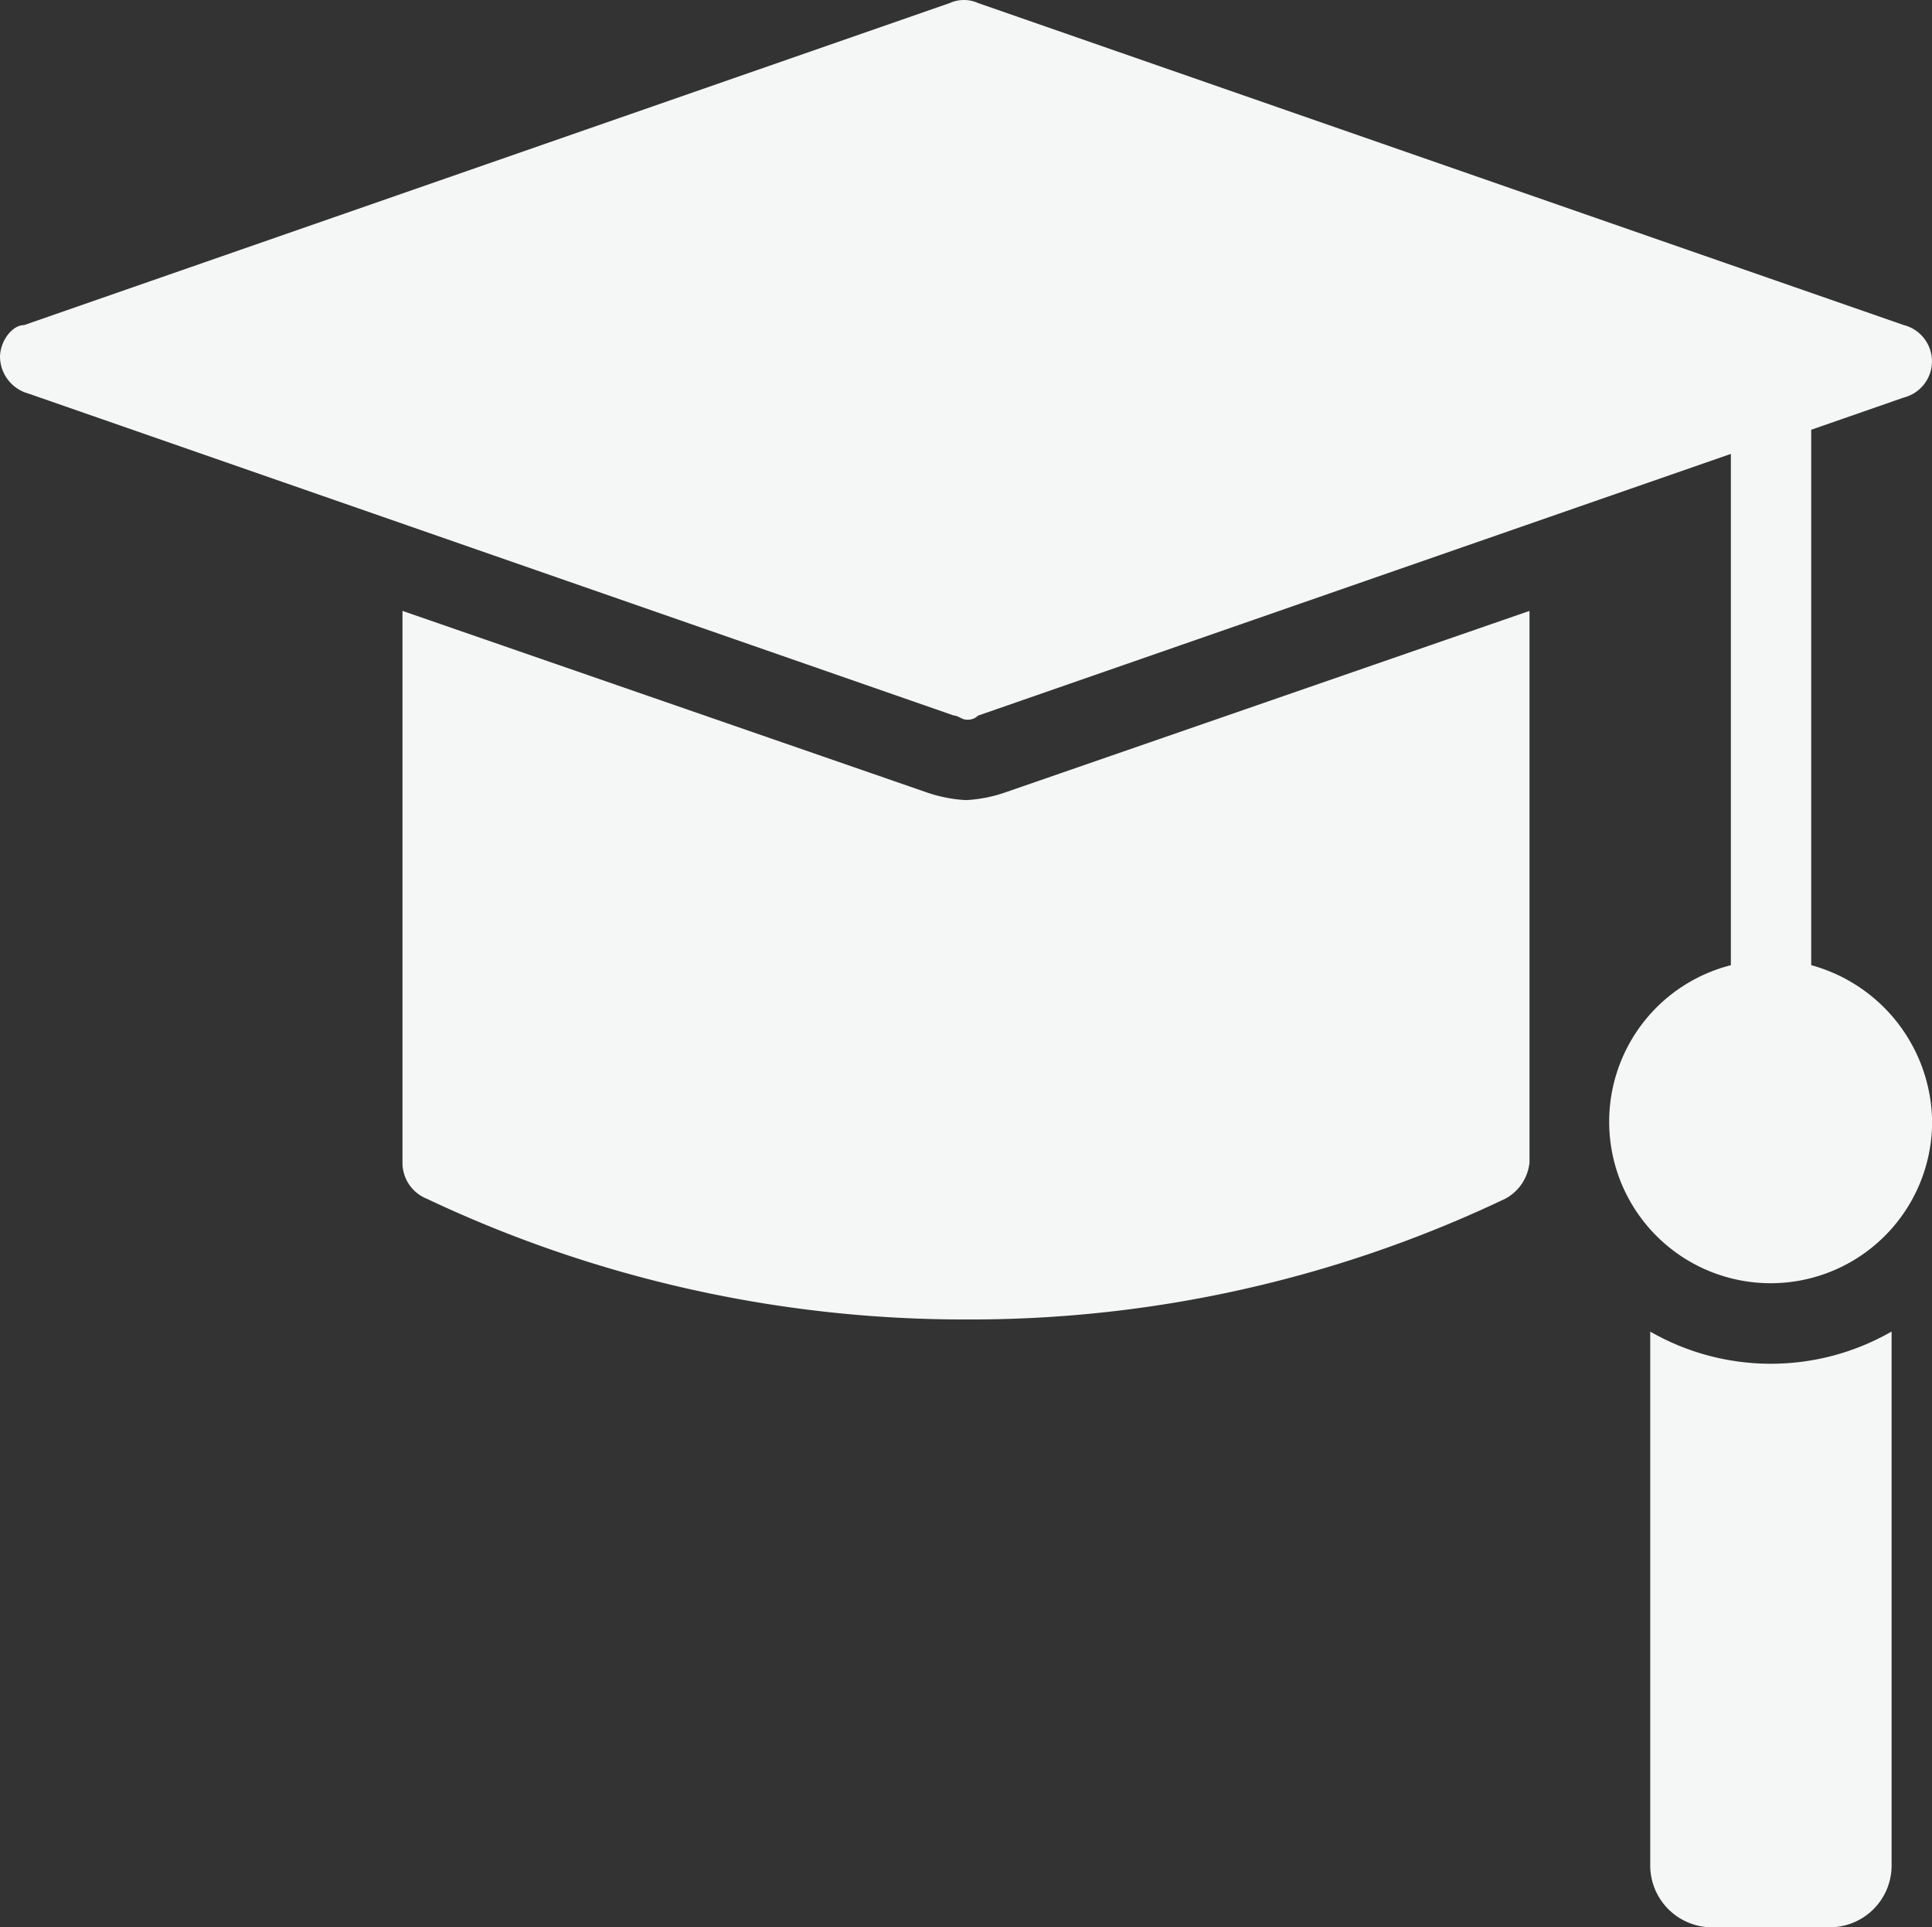
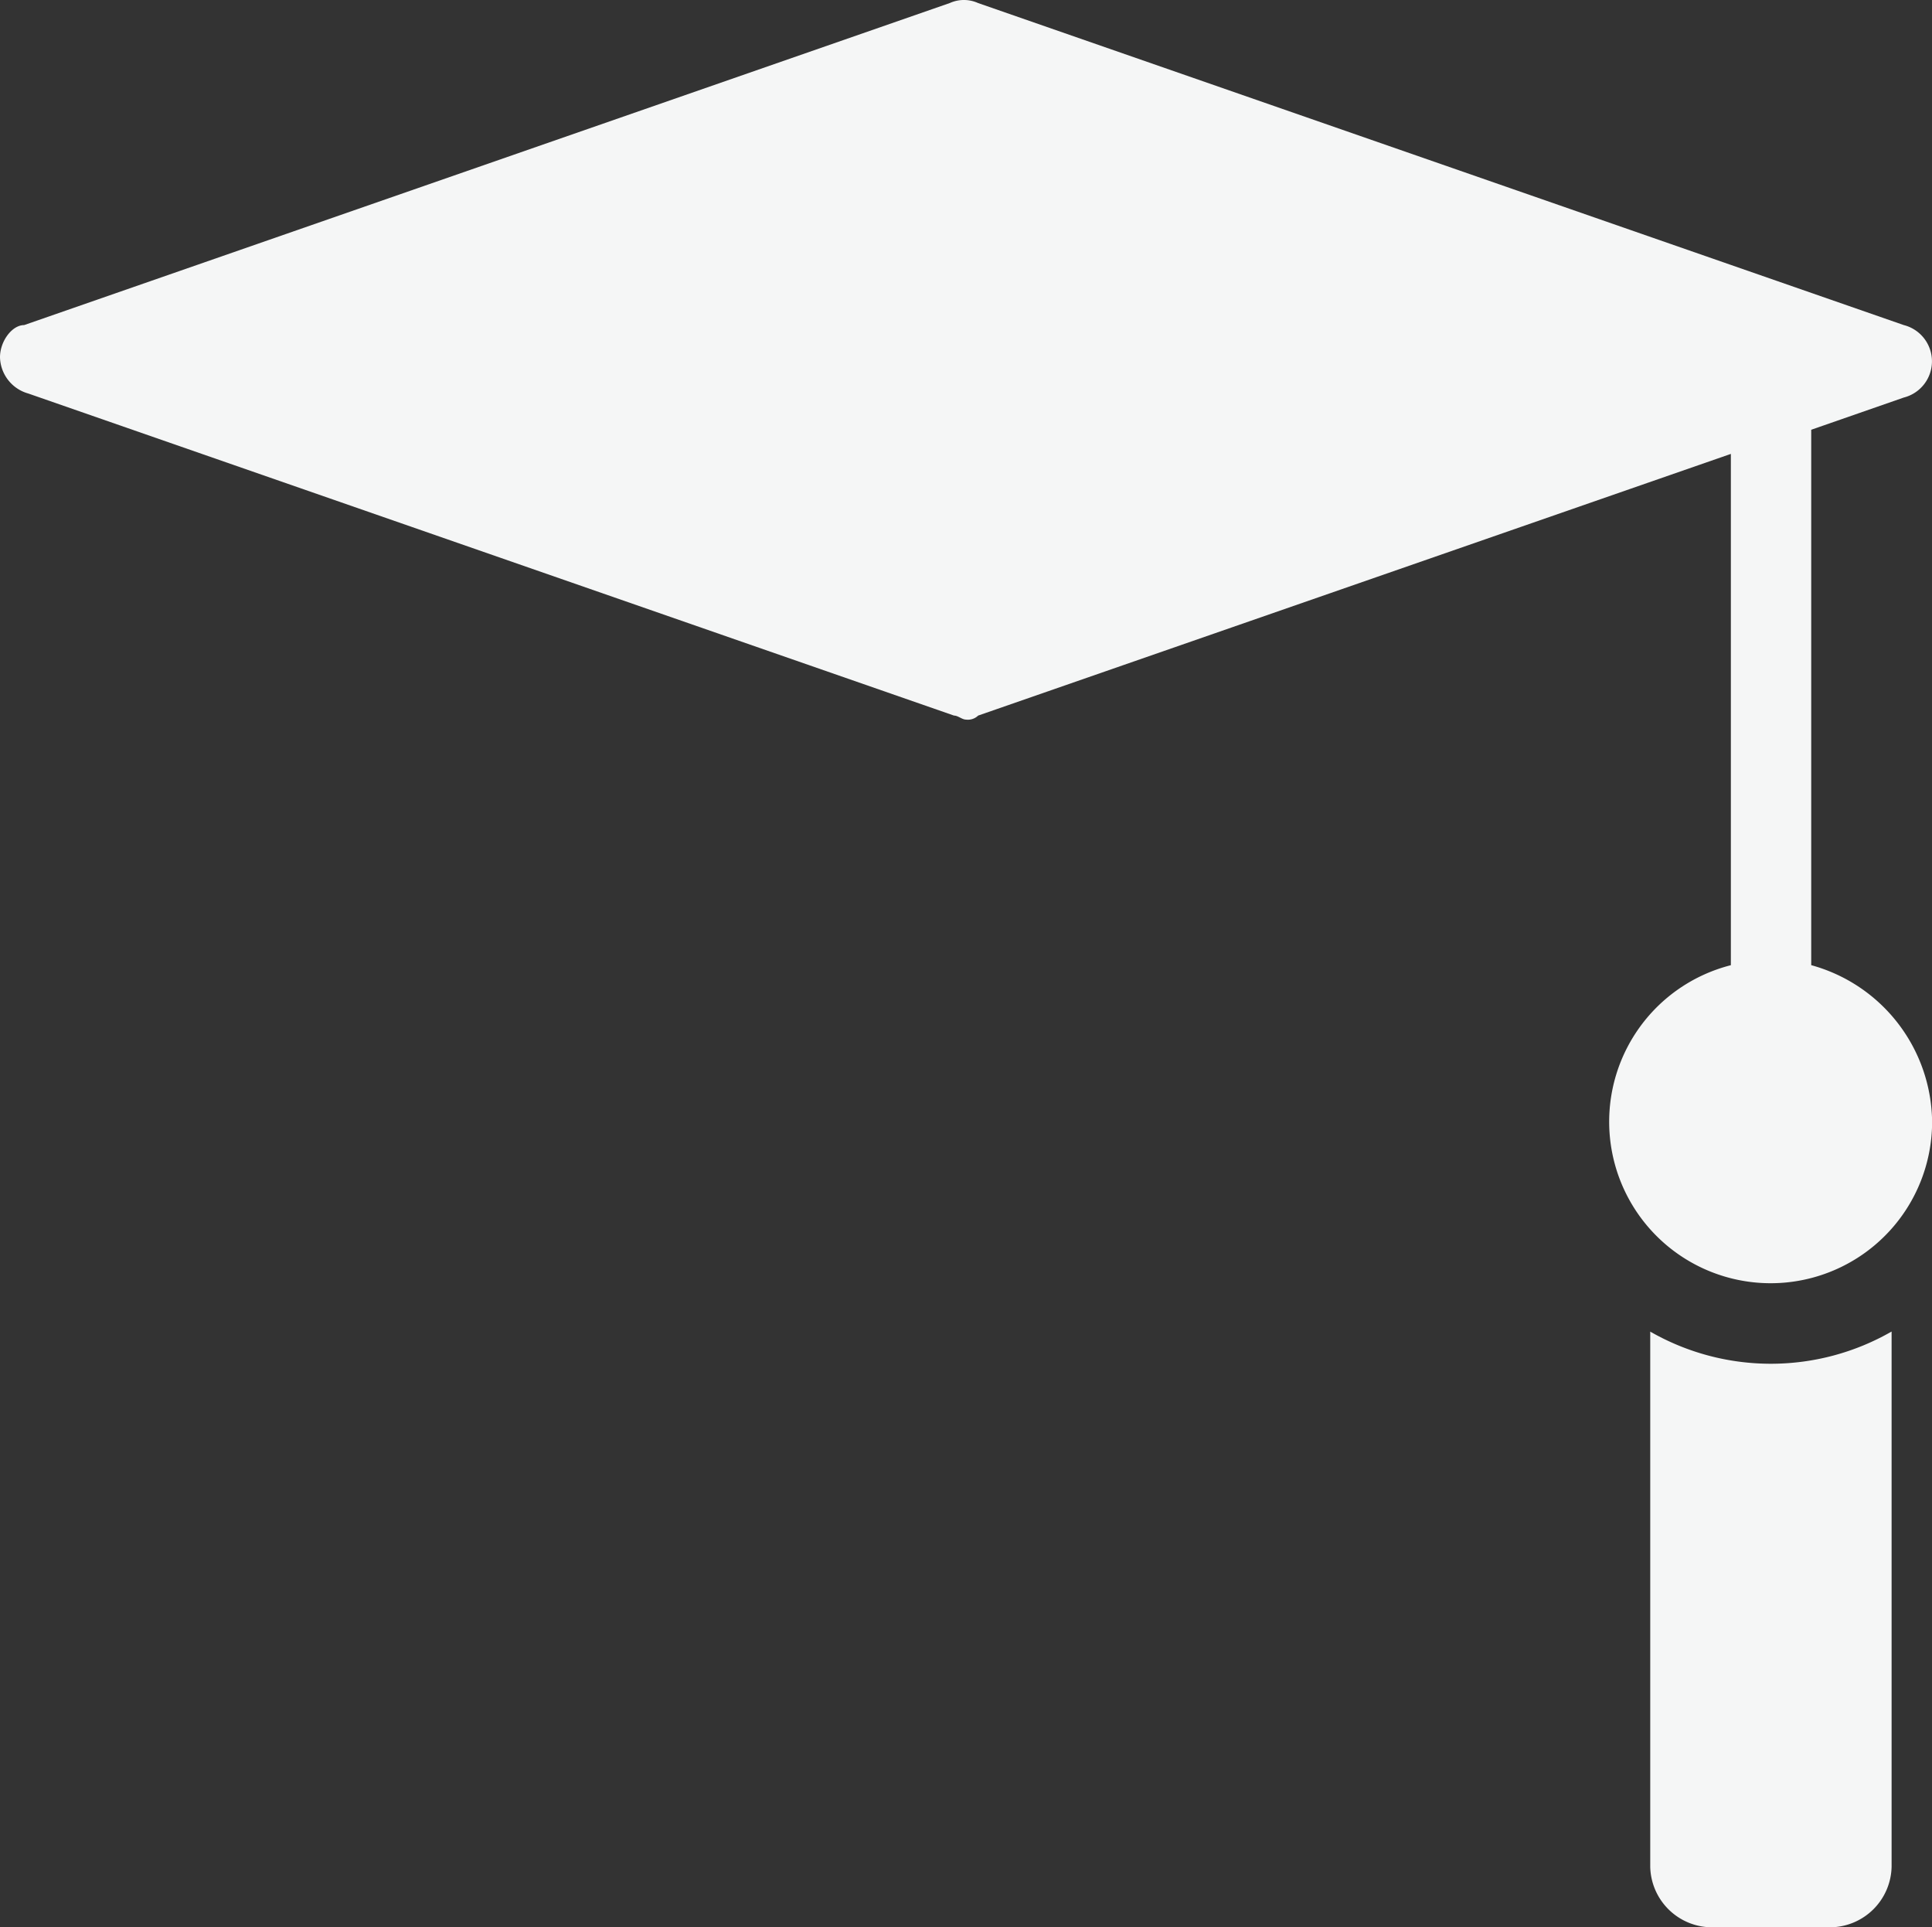
<svg xmlns="http://www.w3.org/2000/svg" width="102.517" height="102.248" viewBox="0 0 102.517 102.248">
  <rect x="0" y="0" width="102.517" height="102.248" fill="#333333" stroke="none" />
  <g id="education-icon" transform="translate(-91.54 -22.889)">
-     <path id="Path_805" data-name="Path 805" d="M229.131,196.344a7.608,7.608,0,0,1-2.136-.427l-27.765-9.611v29.26a2.051,2.051,0,0,0,1.281,1.922,66.649,66.649,0,0,0,28.62,6.408,65.961,65.961,0,0,0,28.62-6.408,2.453,2.453,0,0,0,1.281-1.922v-29.26l-27.765,9.611a7.58,7.58,0,0,1-2.136.427Z" transform="translate(-86.333 -131.008)" fill="#f5f6f6" />
    <path id="Path_806" data-name="Path 806" d="M533.079,379.08v28.405a3.284,3.284,0,0,0,3.2,3.2h6.407a3.284,3.284,0,0,0,3.2-3.2V379.08a12.865,12.865,0,0,1-12.814,0Z" transform="translate(-353.973 -285.551)" fill="#f5f6f6" />
    <path id="Path_807" data-name="Path 807" d="M187.648,74.094V45.688l4.912-1.709a1.983,1.983,0,0,0,0-3.844L143.438,23.05a1.823,1.823,0,0,0-1.5,0L92.821,40.135c-.641,0-1.281.854-1.281,1.708a2.05,2.05,0,0,0,1.5,1.922l49.122,17.086c.214,0,.427.214.641.214a.784.784,0,0,0,.641-.214l39.94-13.882V74.094a8.568,8.568,0,1,0,10.679,8.329,8.713,8.713,0,0,0-6.408-8.329Z" transform="translate(0 0)" fill="#f5f6f6" />
  </g>
</svg>